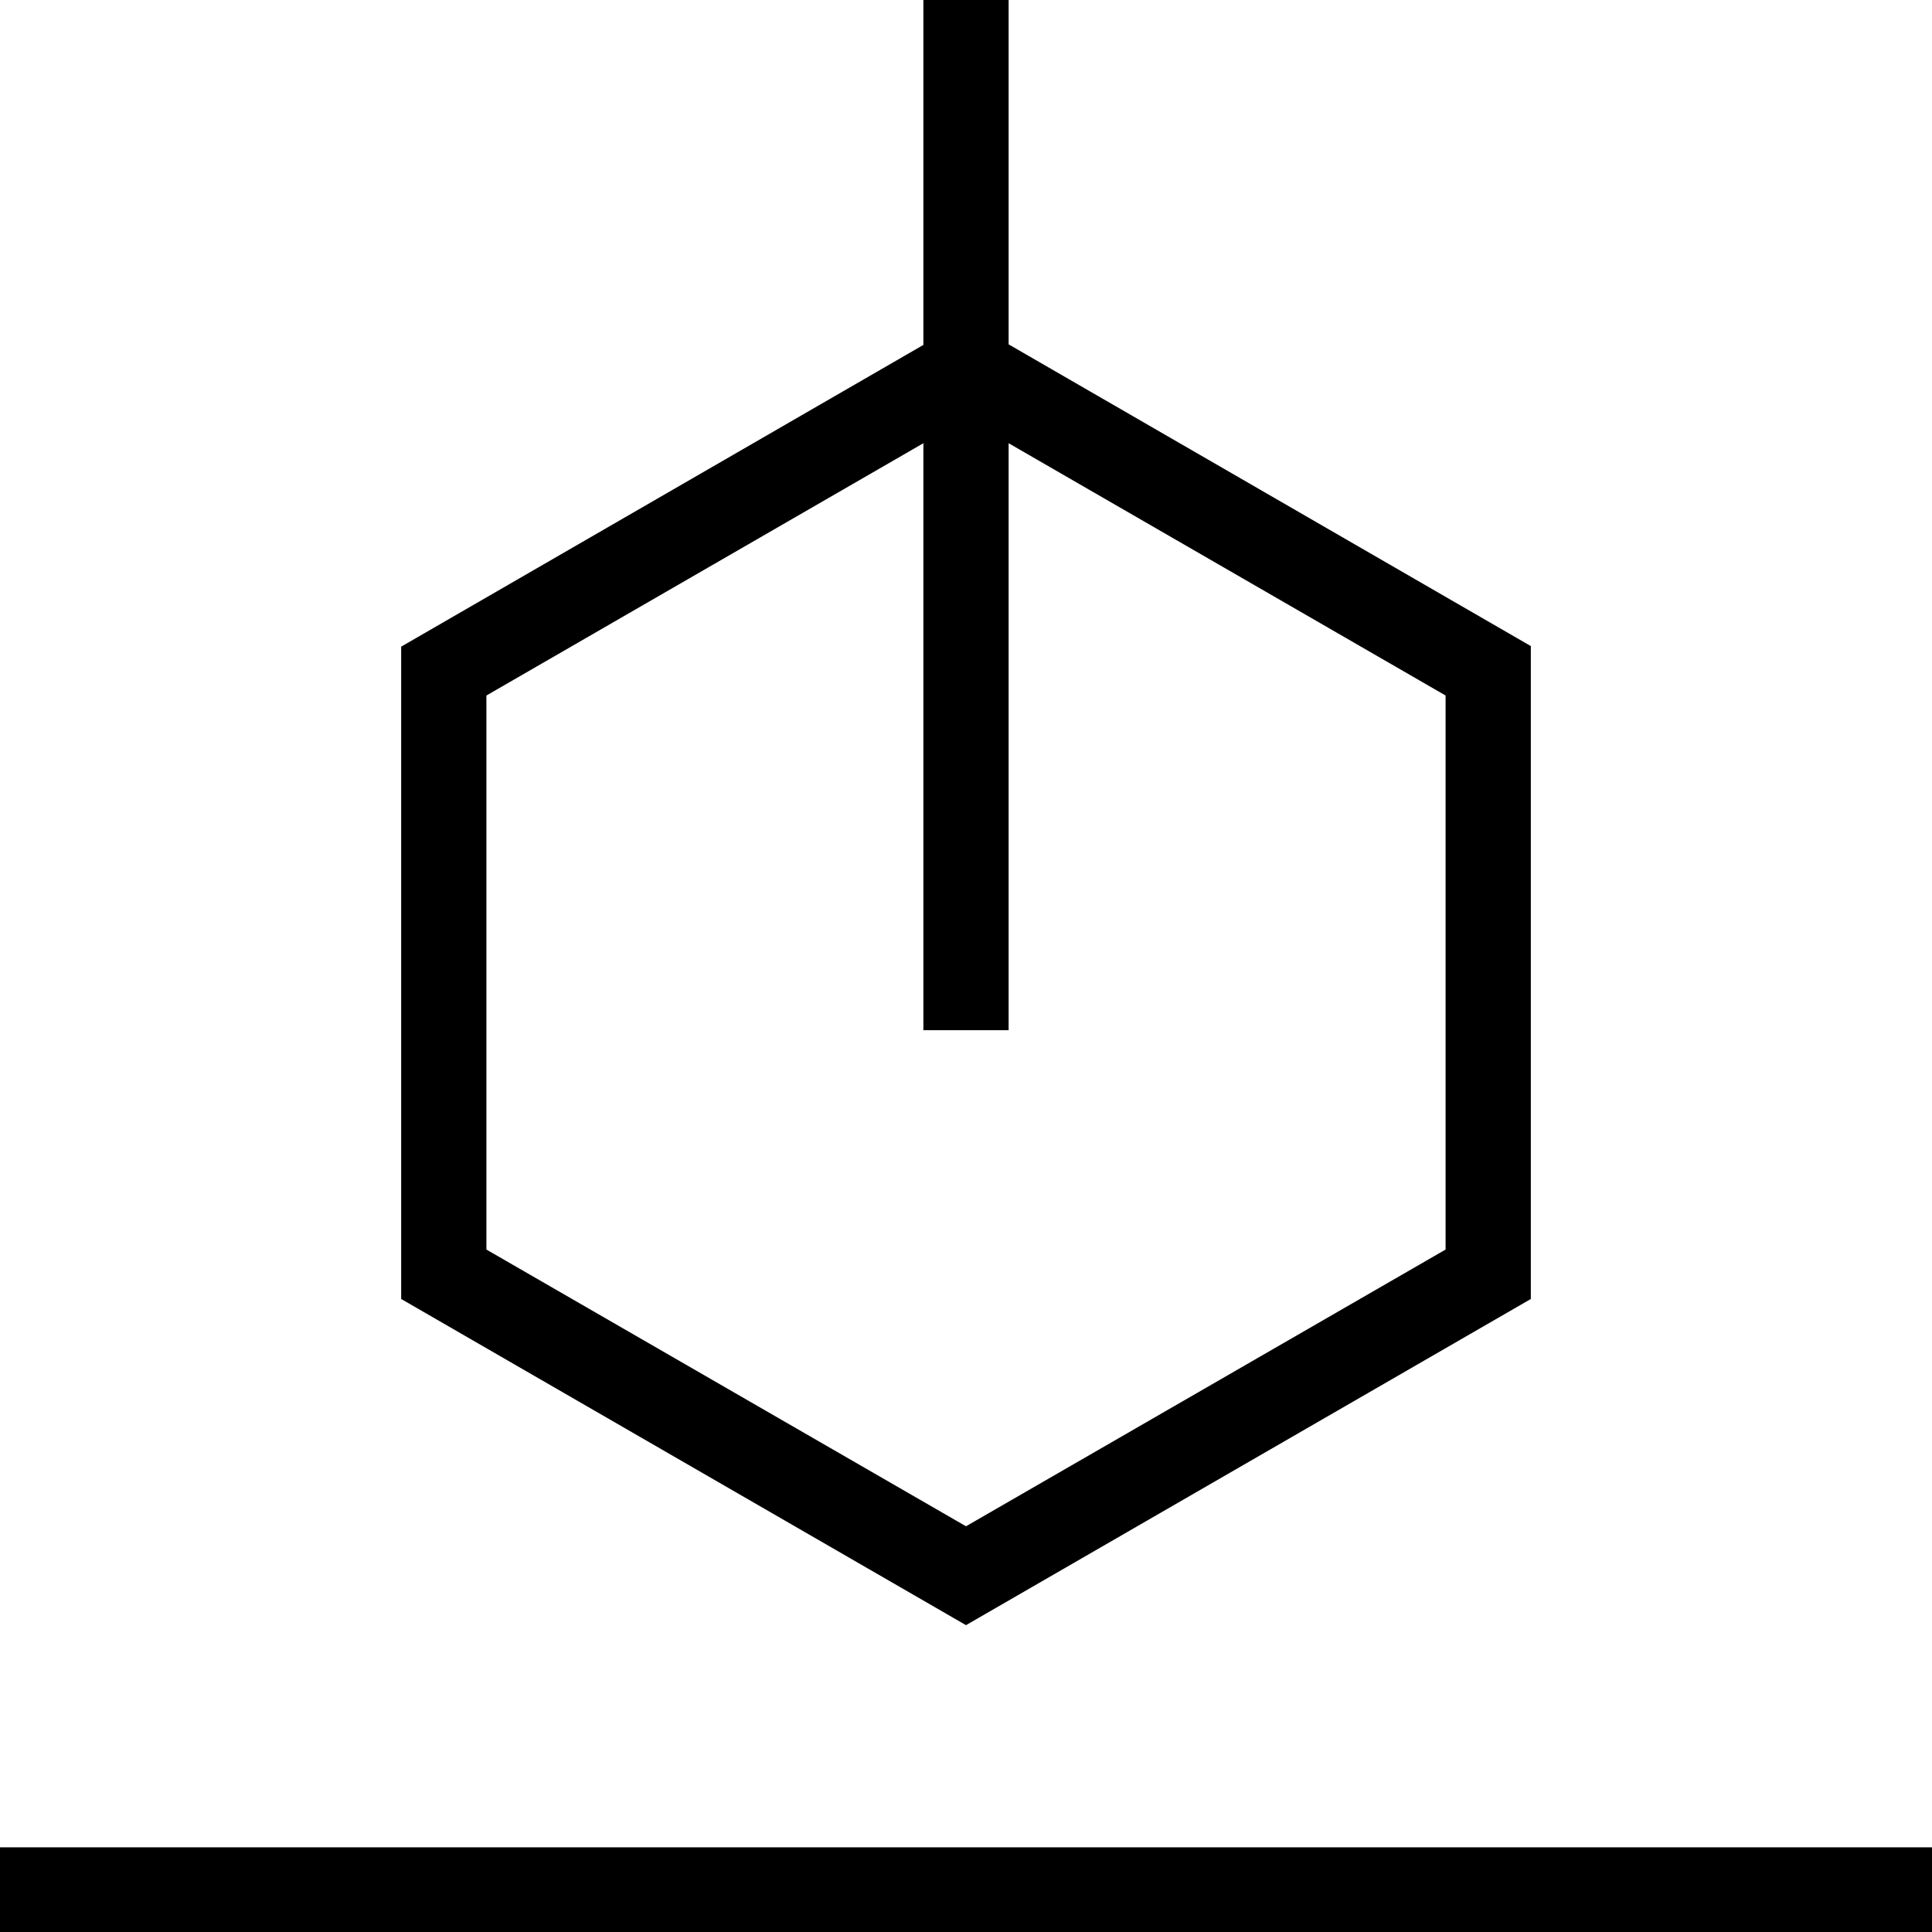
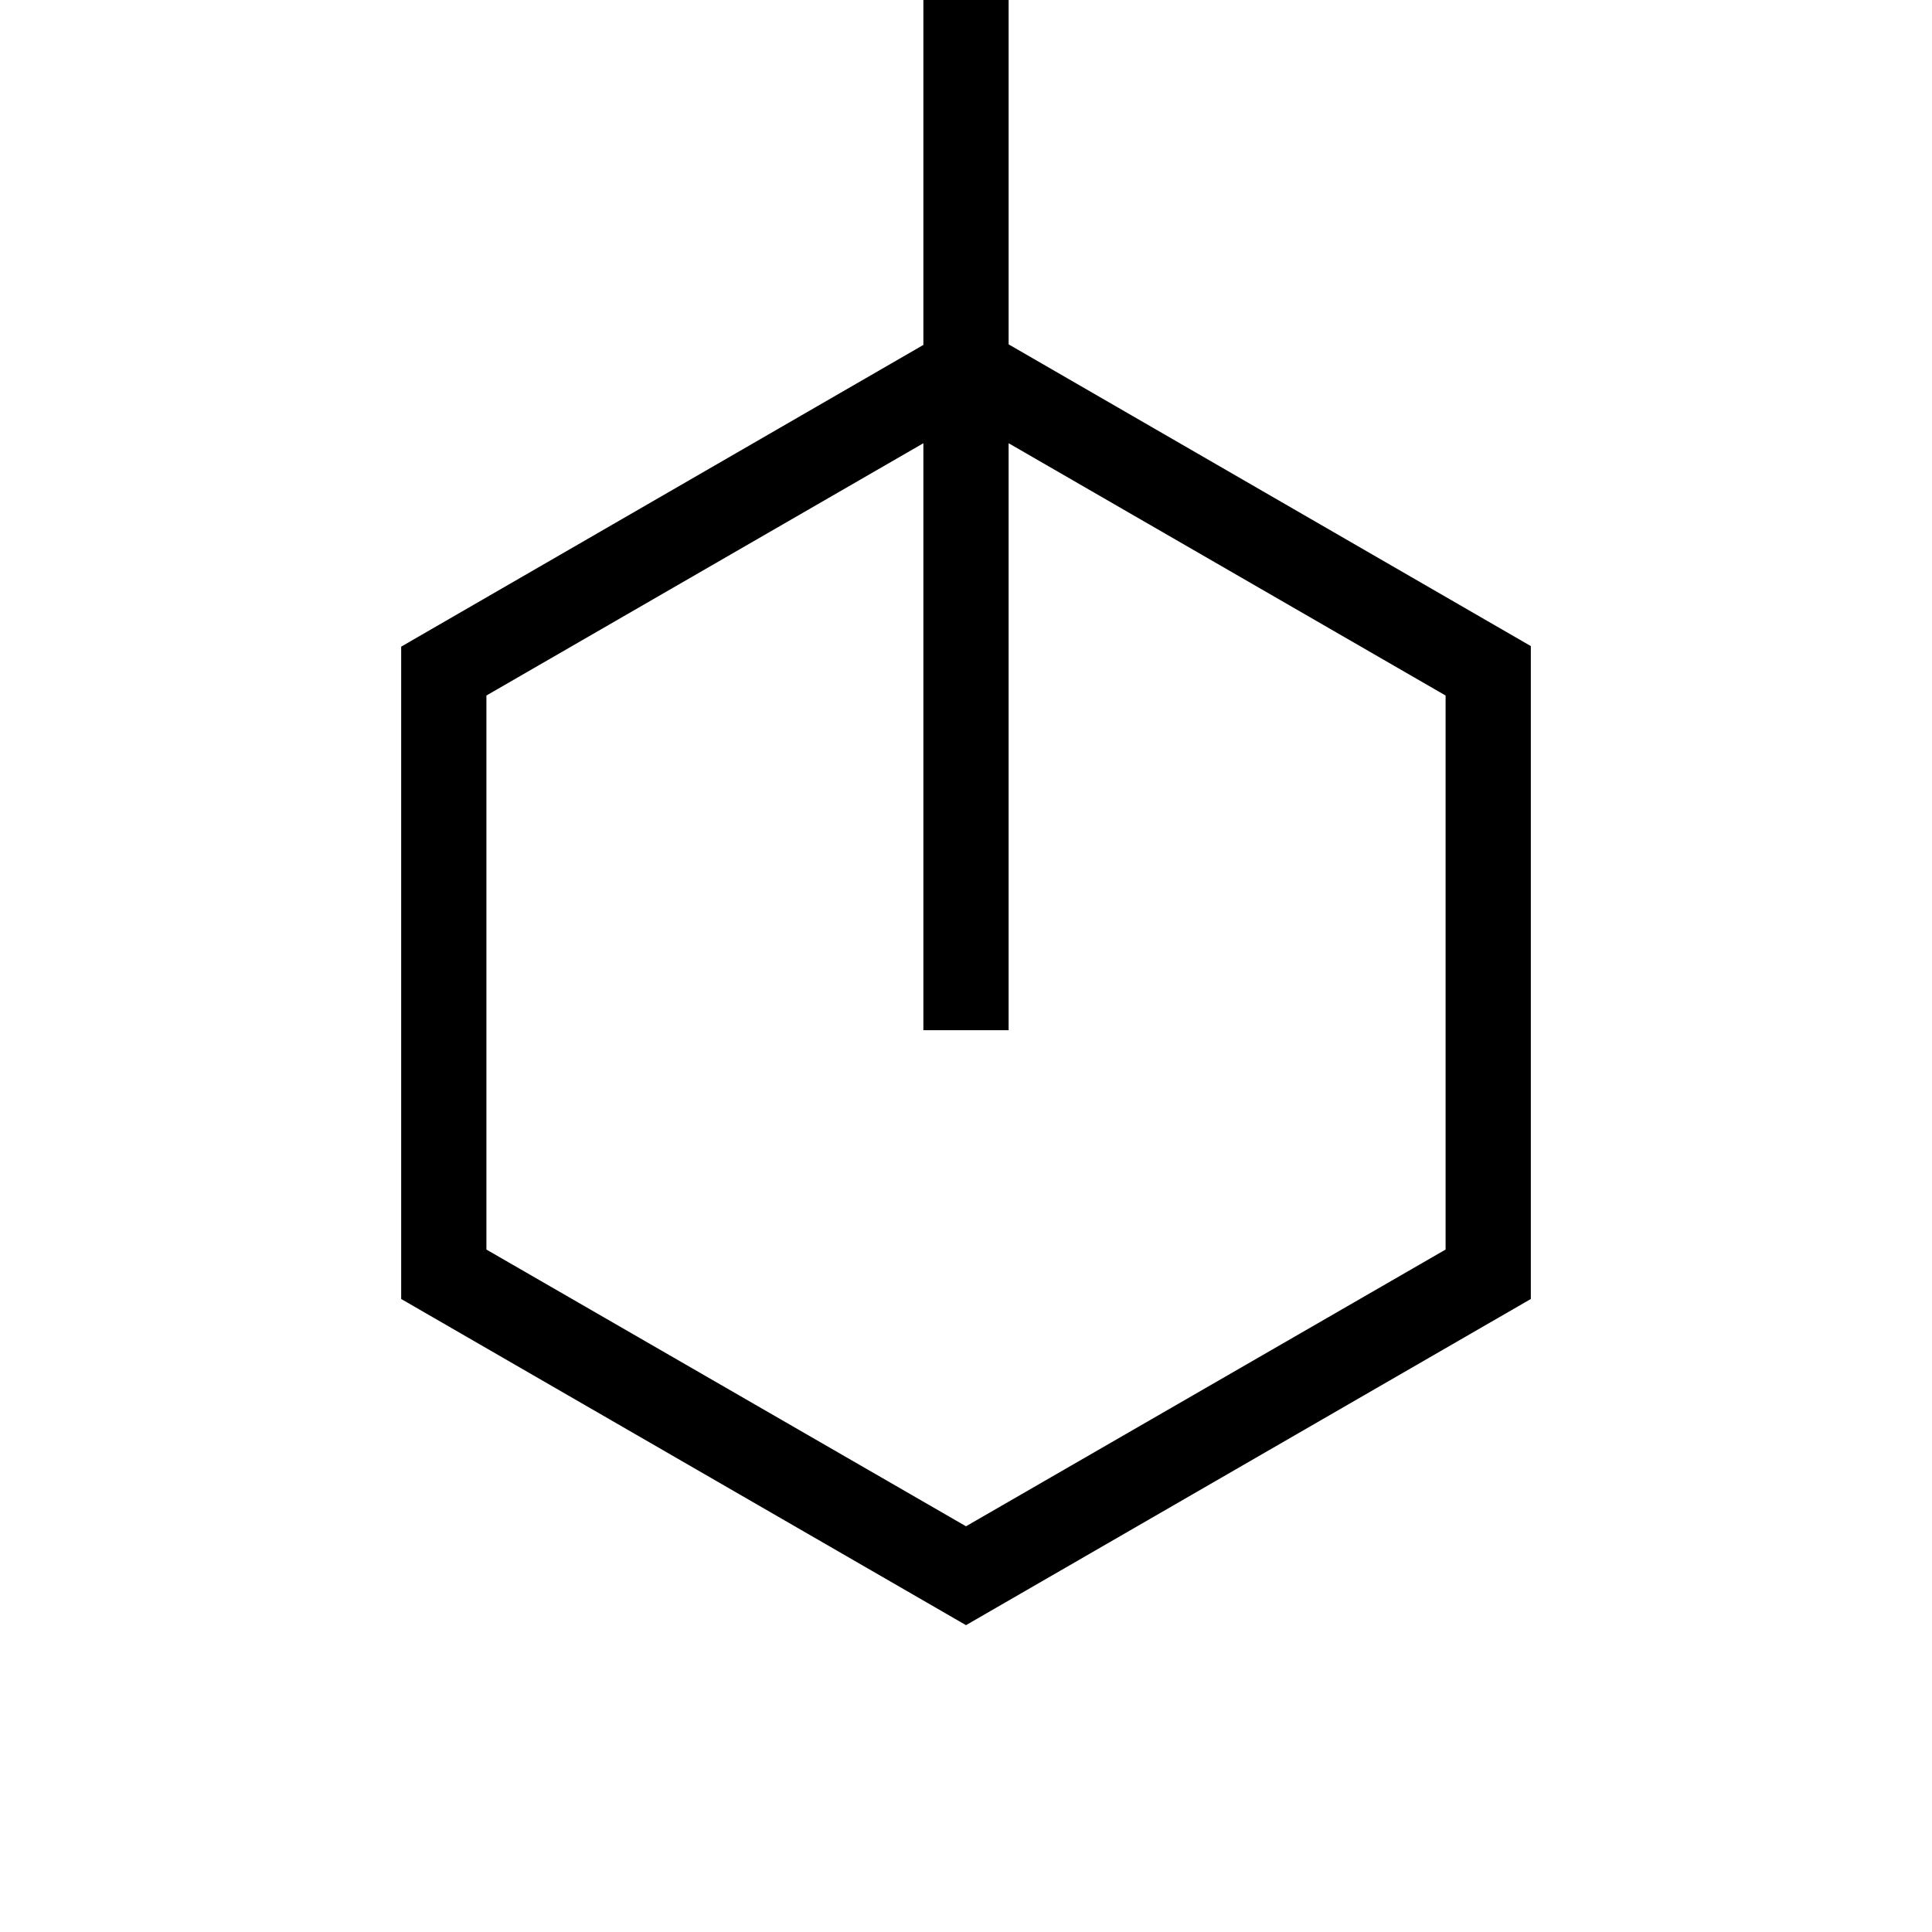
<svg xmlns="http://www.w3.org/2000/svg" id="Layer_1" data-name="Layer 1" viewBox="0 0 34 34">
  <path d="M26.94,22.85v-11.48l-9.19-5.31V0h-1.5v6.07l-9.19,5.31v11.48l9.94,5.74,9.94-5.74ZM8.56,12.24l7.69-4.44v10.33h1.5V7.8l7.69,4.44v9.75l-8.44,4.87-8.44-4.87v-9.75Z" />
-   <rect x="0" y="32.51" width="34" height="1.5" />
</svg>